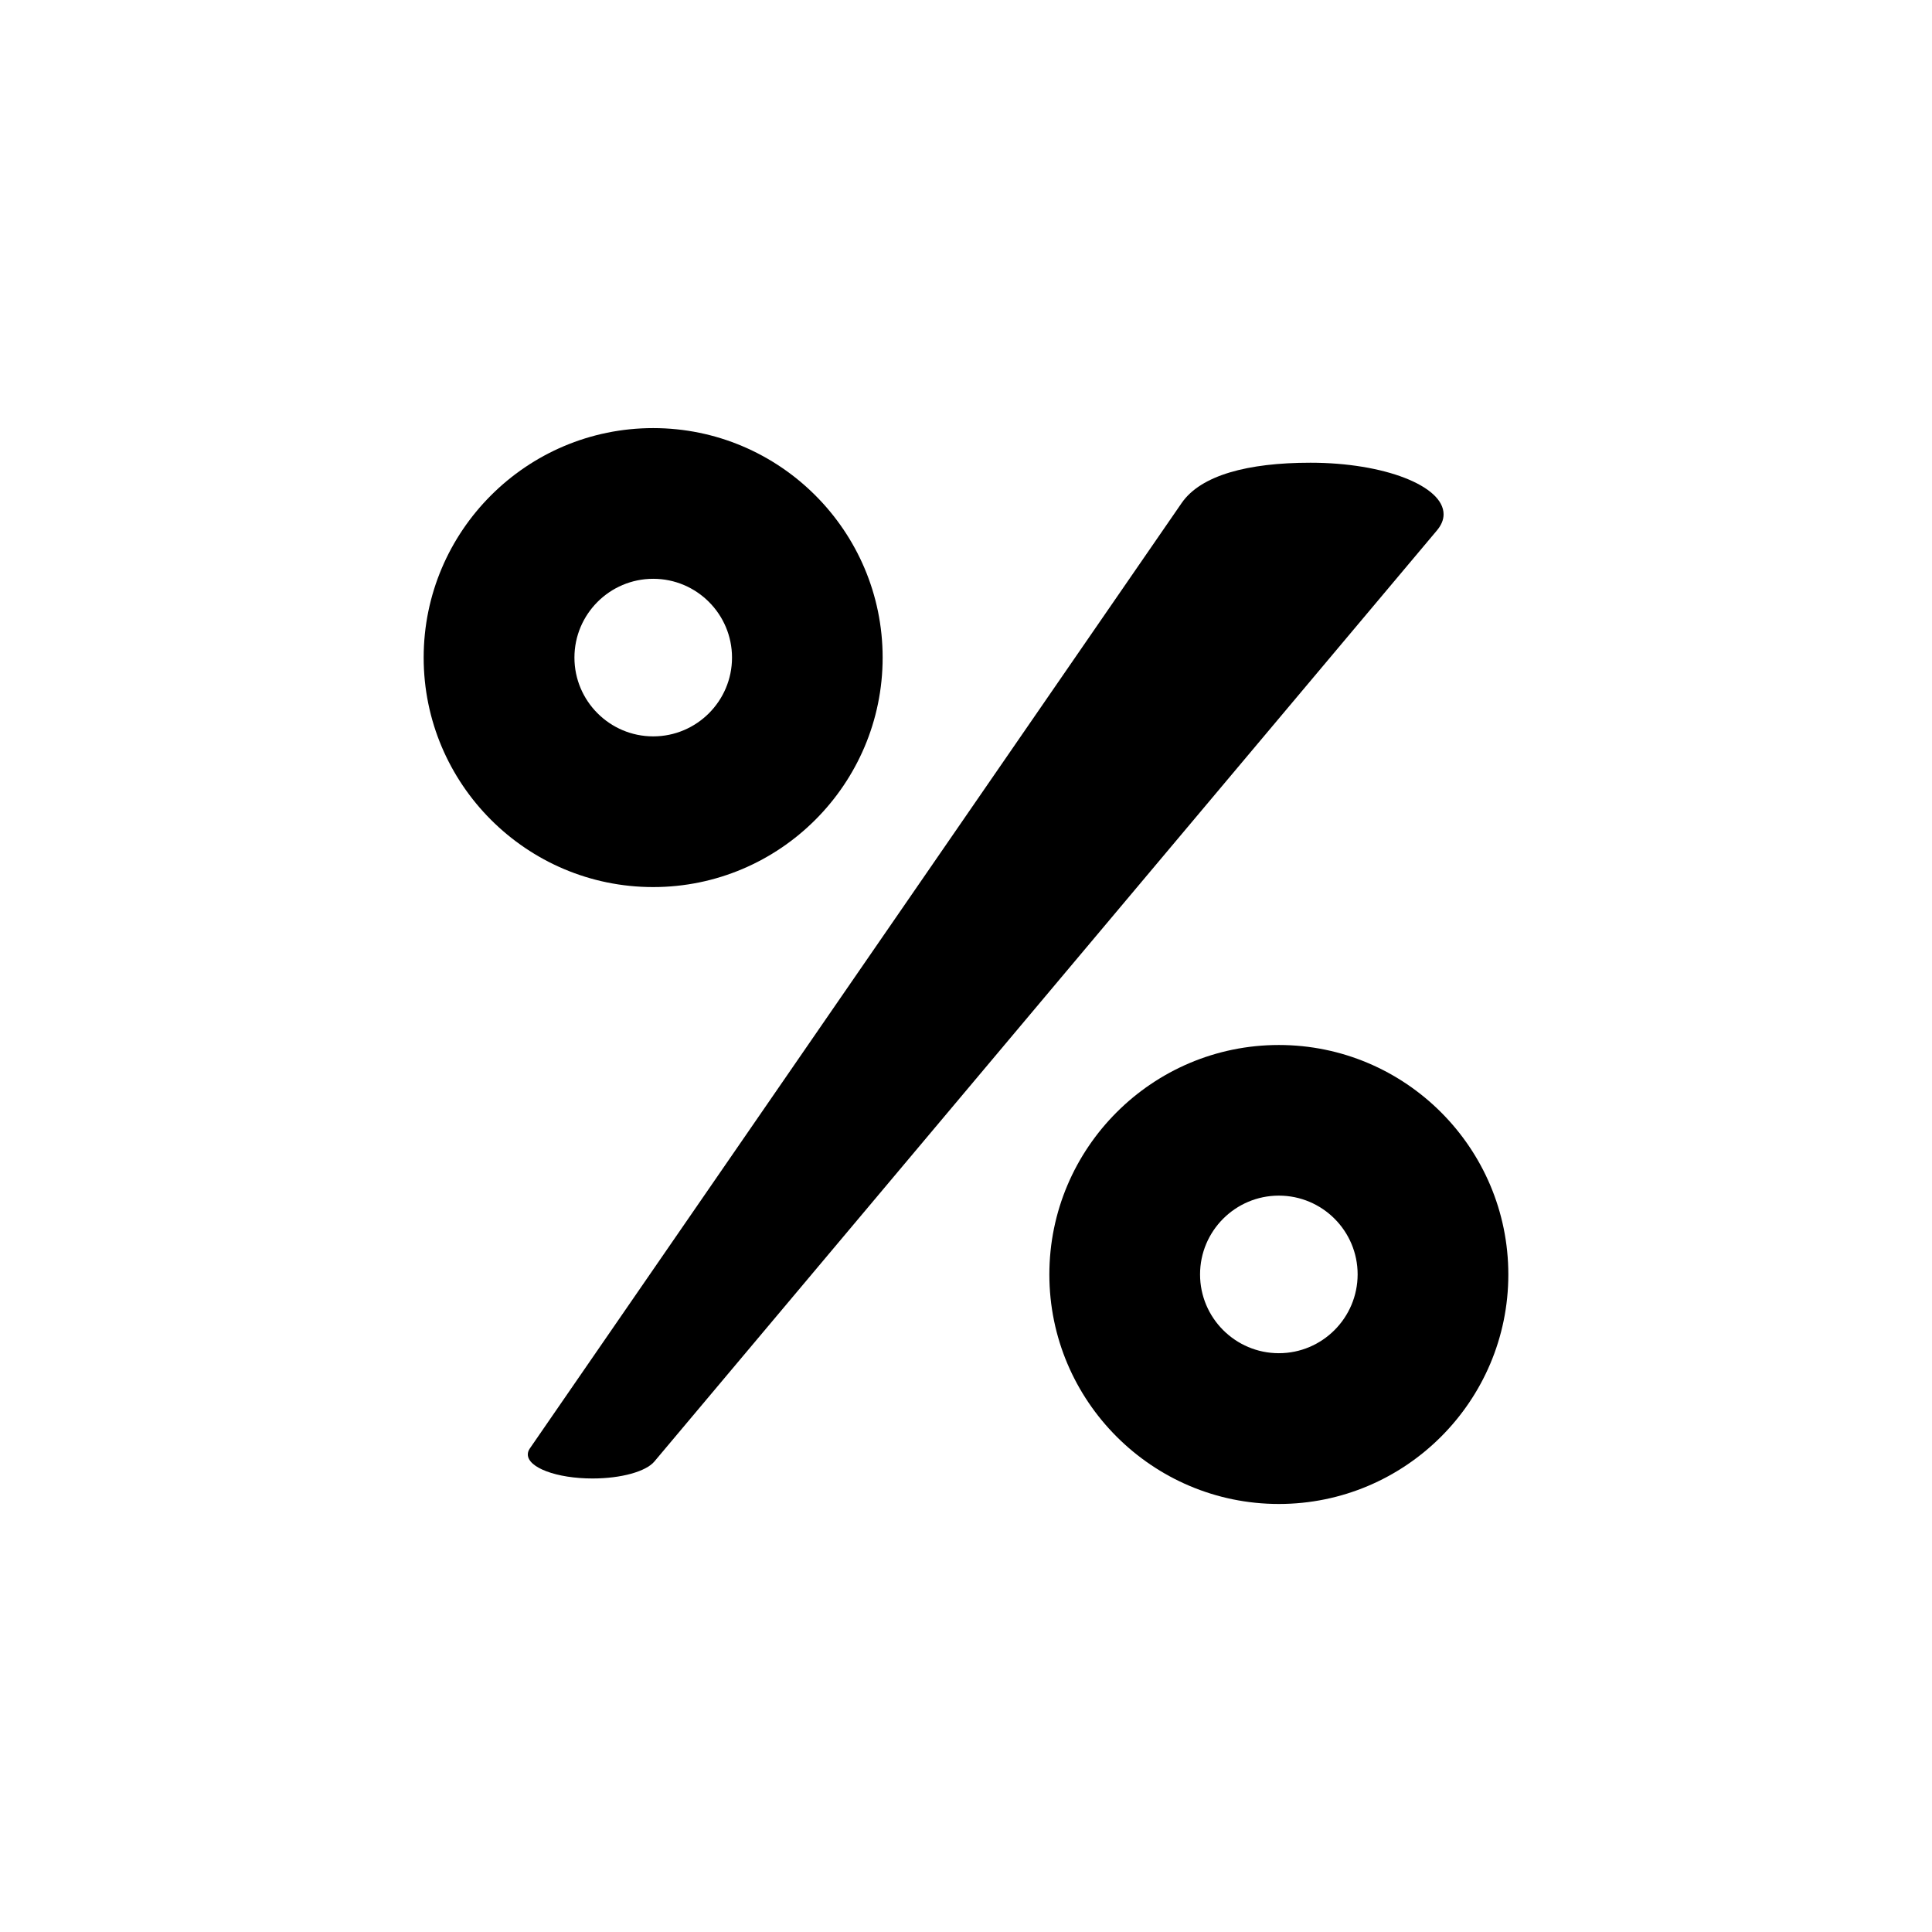
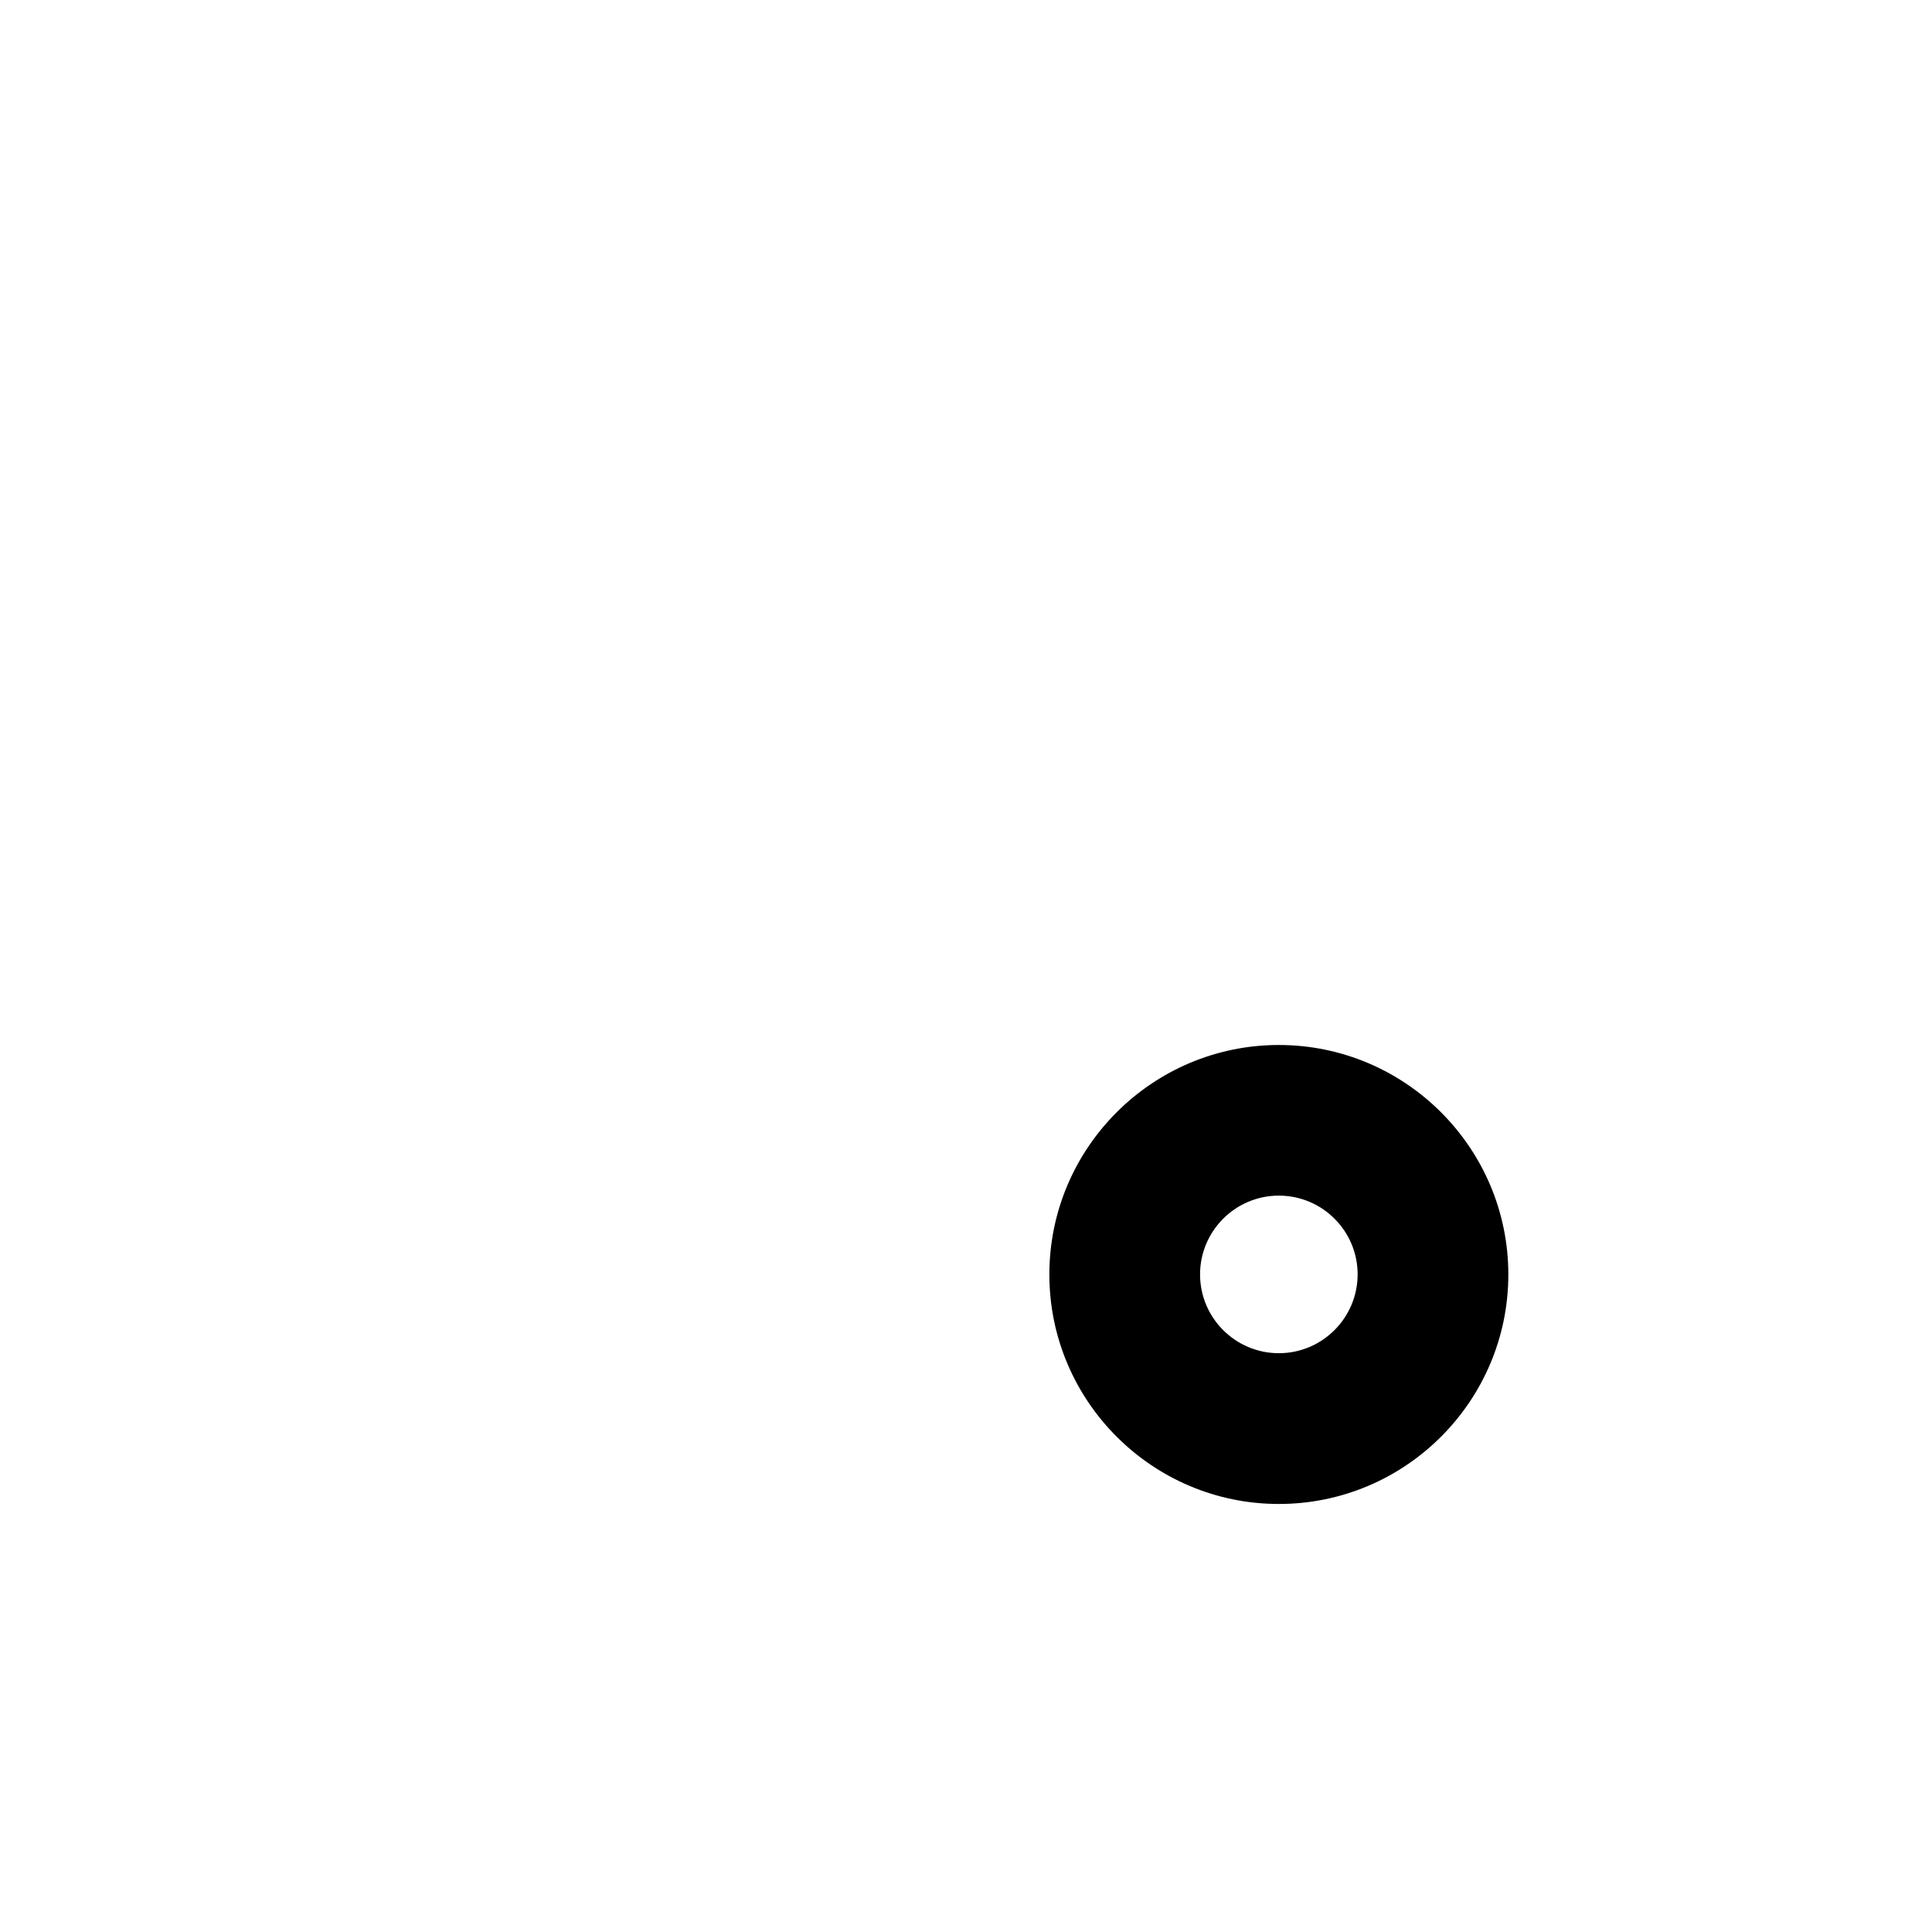
<svg xmlns="http://www.w3.org/2000/svg" version="1.1" id="Vrstva_1" x="0px" y="0px" viewBox="0 0 283.46 283.46" style="enable-background:new 0 0 283.46 283.46;" xml:space="preserve">
  <g>
-     <path d="M210.81,77.84c0.64-0.76,0.99-1.55,0.99-2.38c0-4.18-8.75-7.57-19.53-7.57c-9.22,0-16.05,1.84-18.87,5.87L77.72,212.54   c-0.18,0.27-0.28,0.55-0.28,0.85c0,1.95,4.25,3.53,9.49,3.53c4.26,0,7.86-1.04,9.07-2.48L210.81,77.84z" />
    <path d="M187.63,153.32c-18.56,0-33.67,15.1-33.67,33.67c0,18.56,15.1,33.67,33.67,33.67s33.67-15.1,33.67-33.67   C221.3,168.42,206.19,153.32,187.63,153.32z M187.63,198.54c-6.37,0-11.56-5.18-11.56-11.56c0-6.37,5.18-11.56,11.56-11.56   s11.56,5.18,11.56,11.56C199.18,193.36,194,198.54,187.63,198.54z" />
-     <path d="M129.5,96.48c0-18.56-15.1-33.67-33.67-33.67c-18.56,0-33.67,15.1-33.67,33.67c0,18.56,15.1,33.67,33.67,33.67   C114.4,130.15,129.5,115.04,129.5,96.48z M84.28,96.48c0-6.37,5.18-11.56,11.56-11.56c6.37,0,11.56,5.18,11.56,11.56   c0,6.37-5.18,11.56-11.56,11.56C89.46,108.04,84.28,102.85,84.28,96.48z" />
  </g>
</svg>